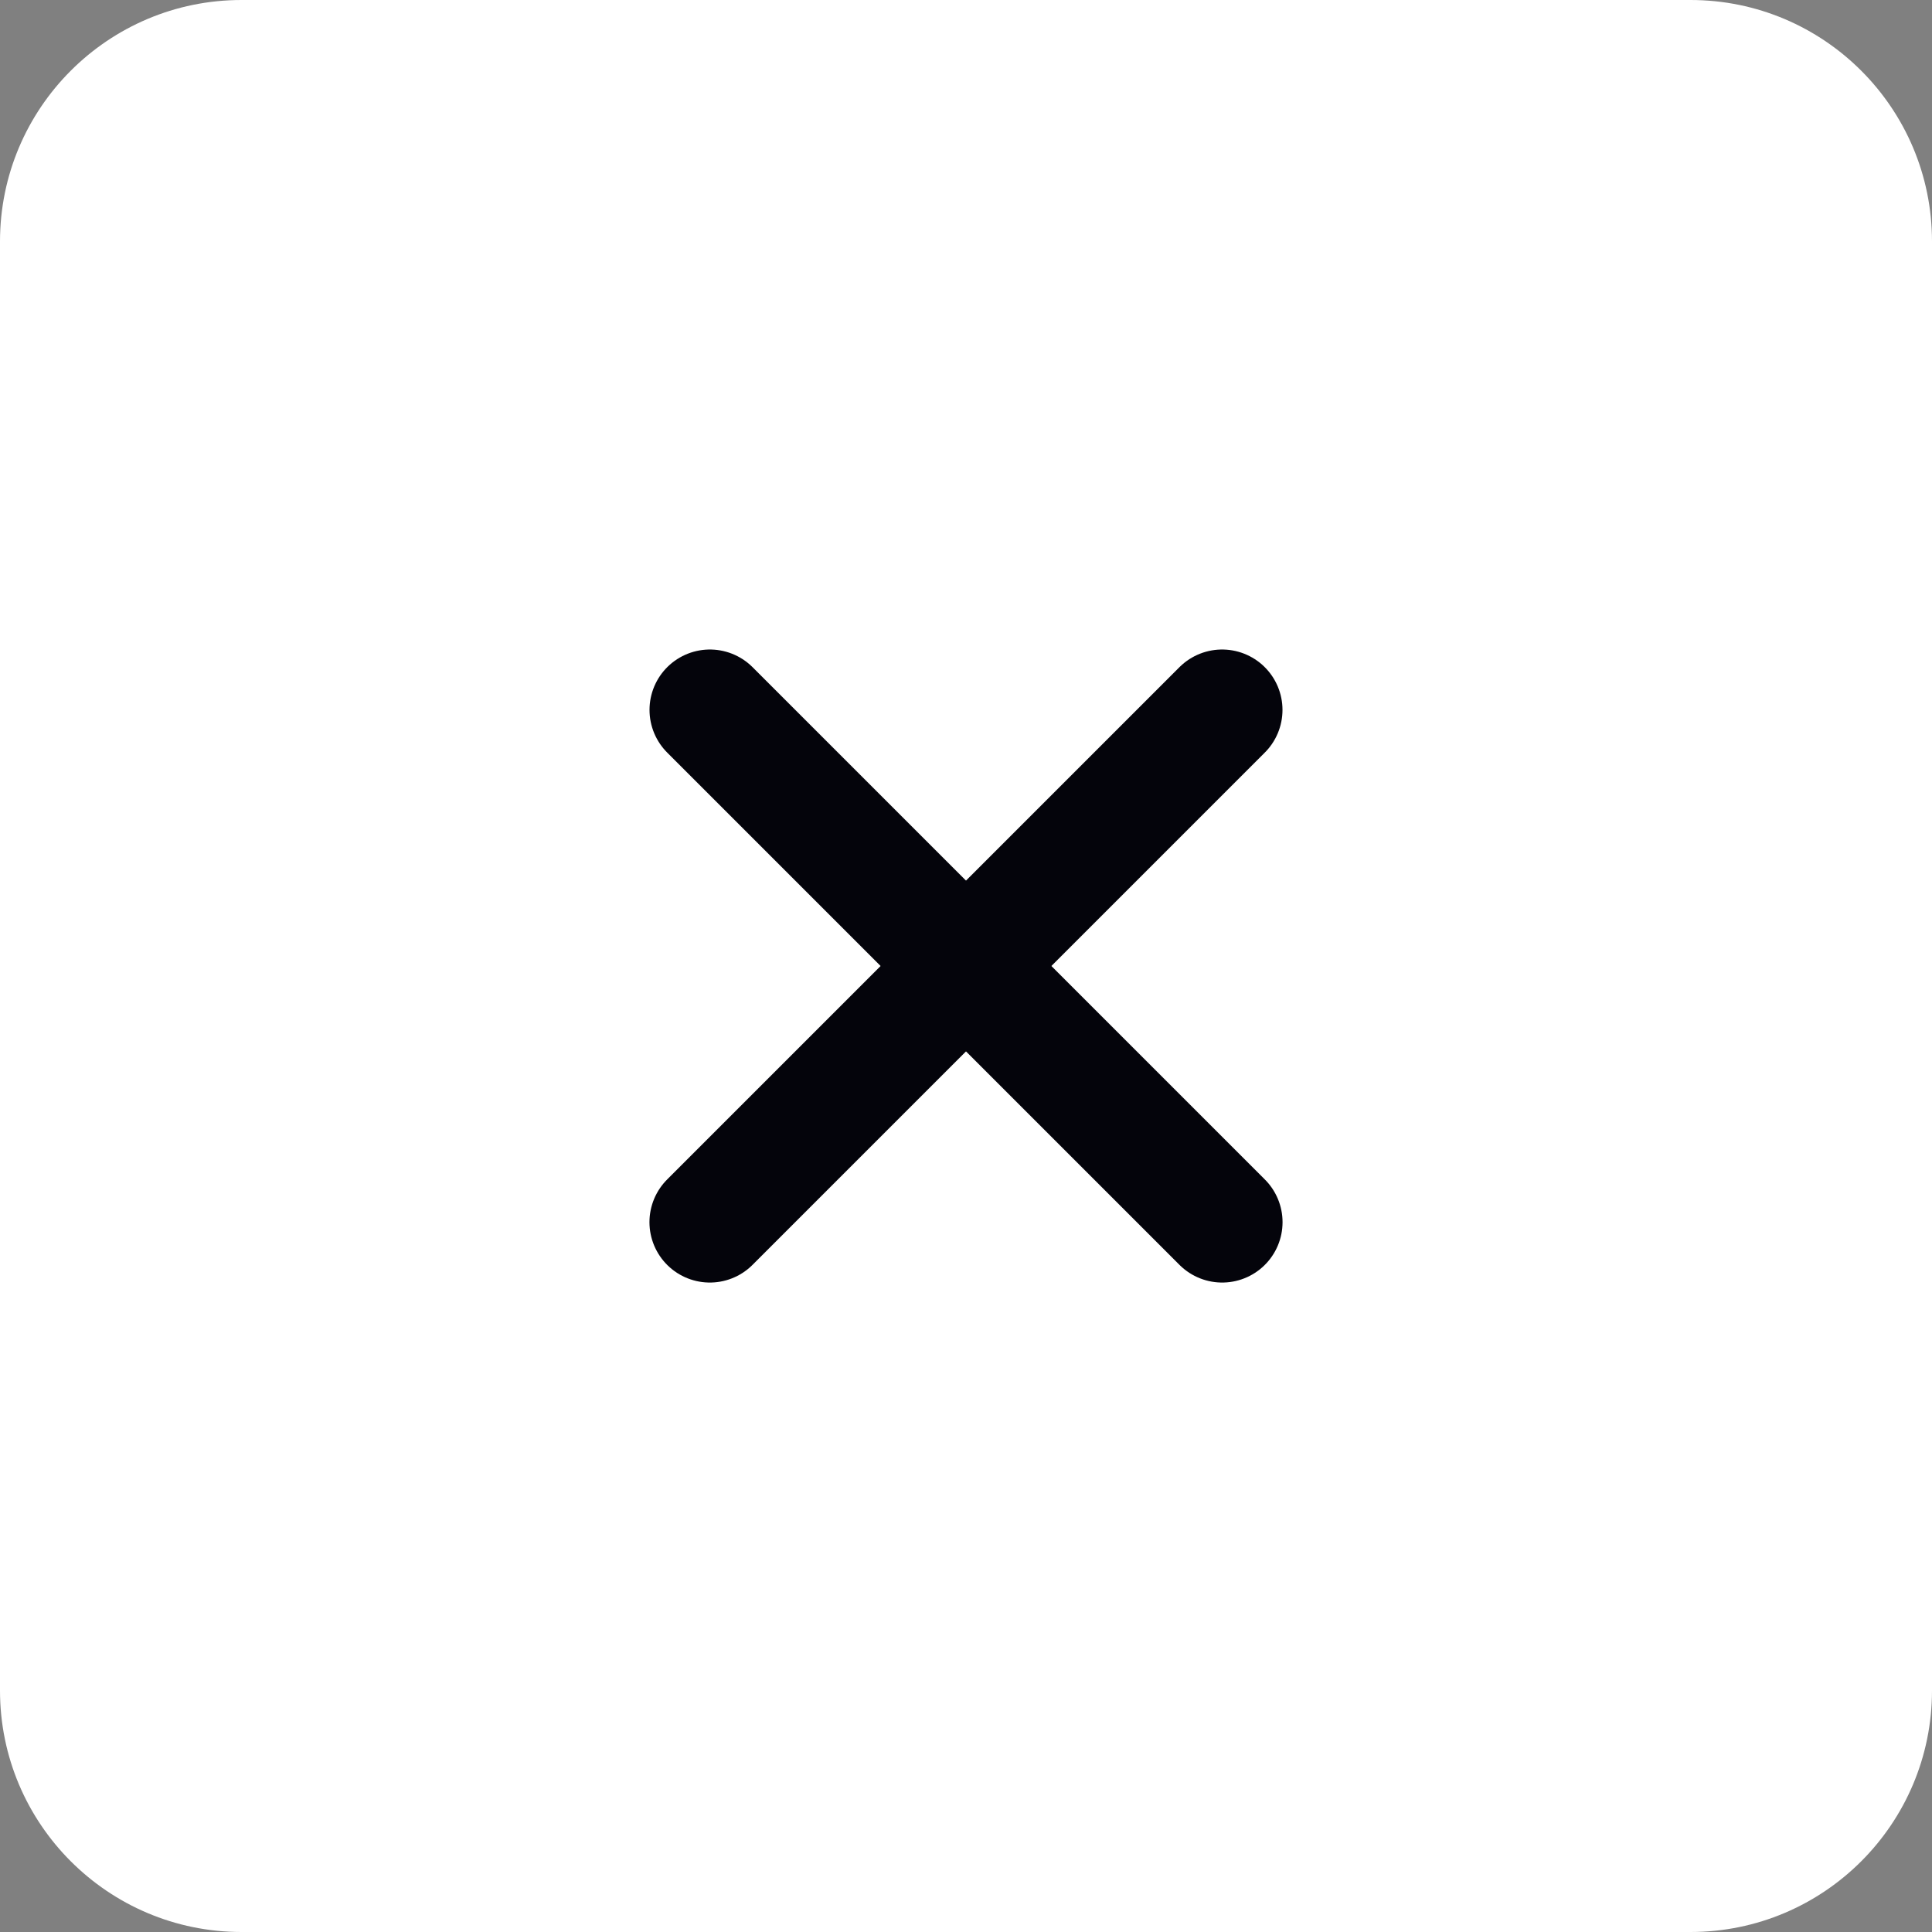
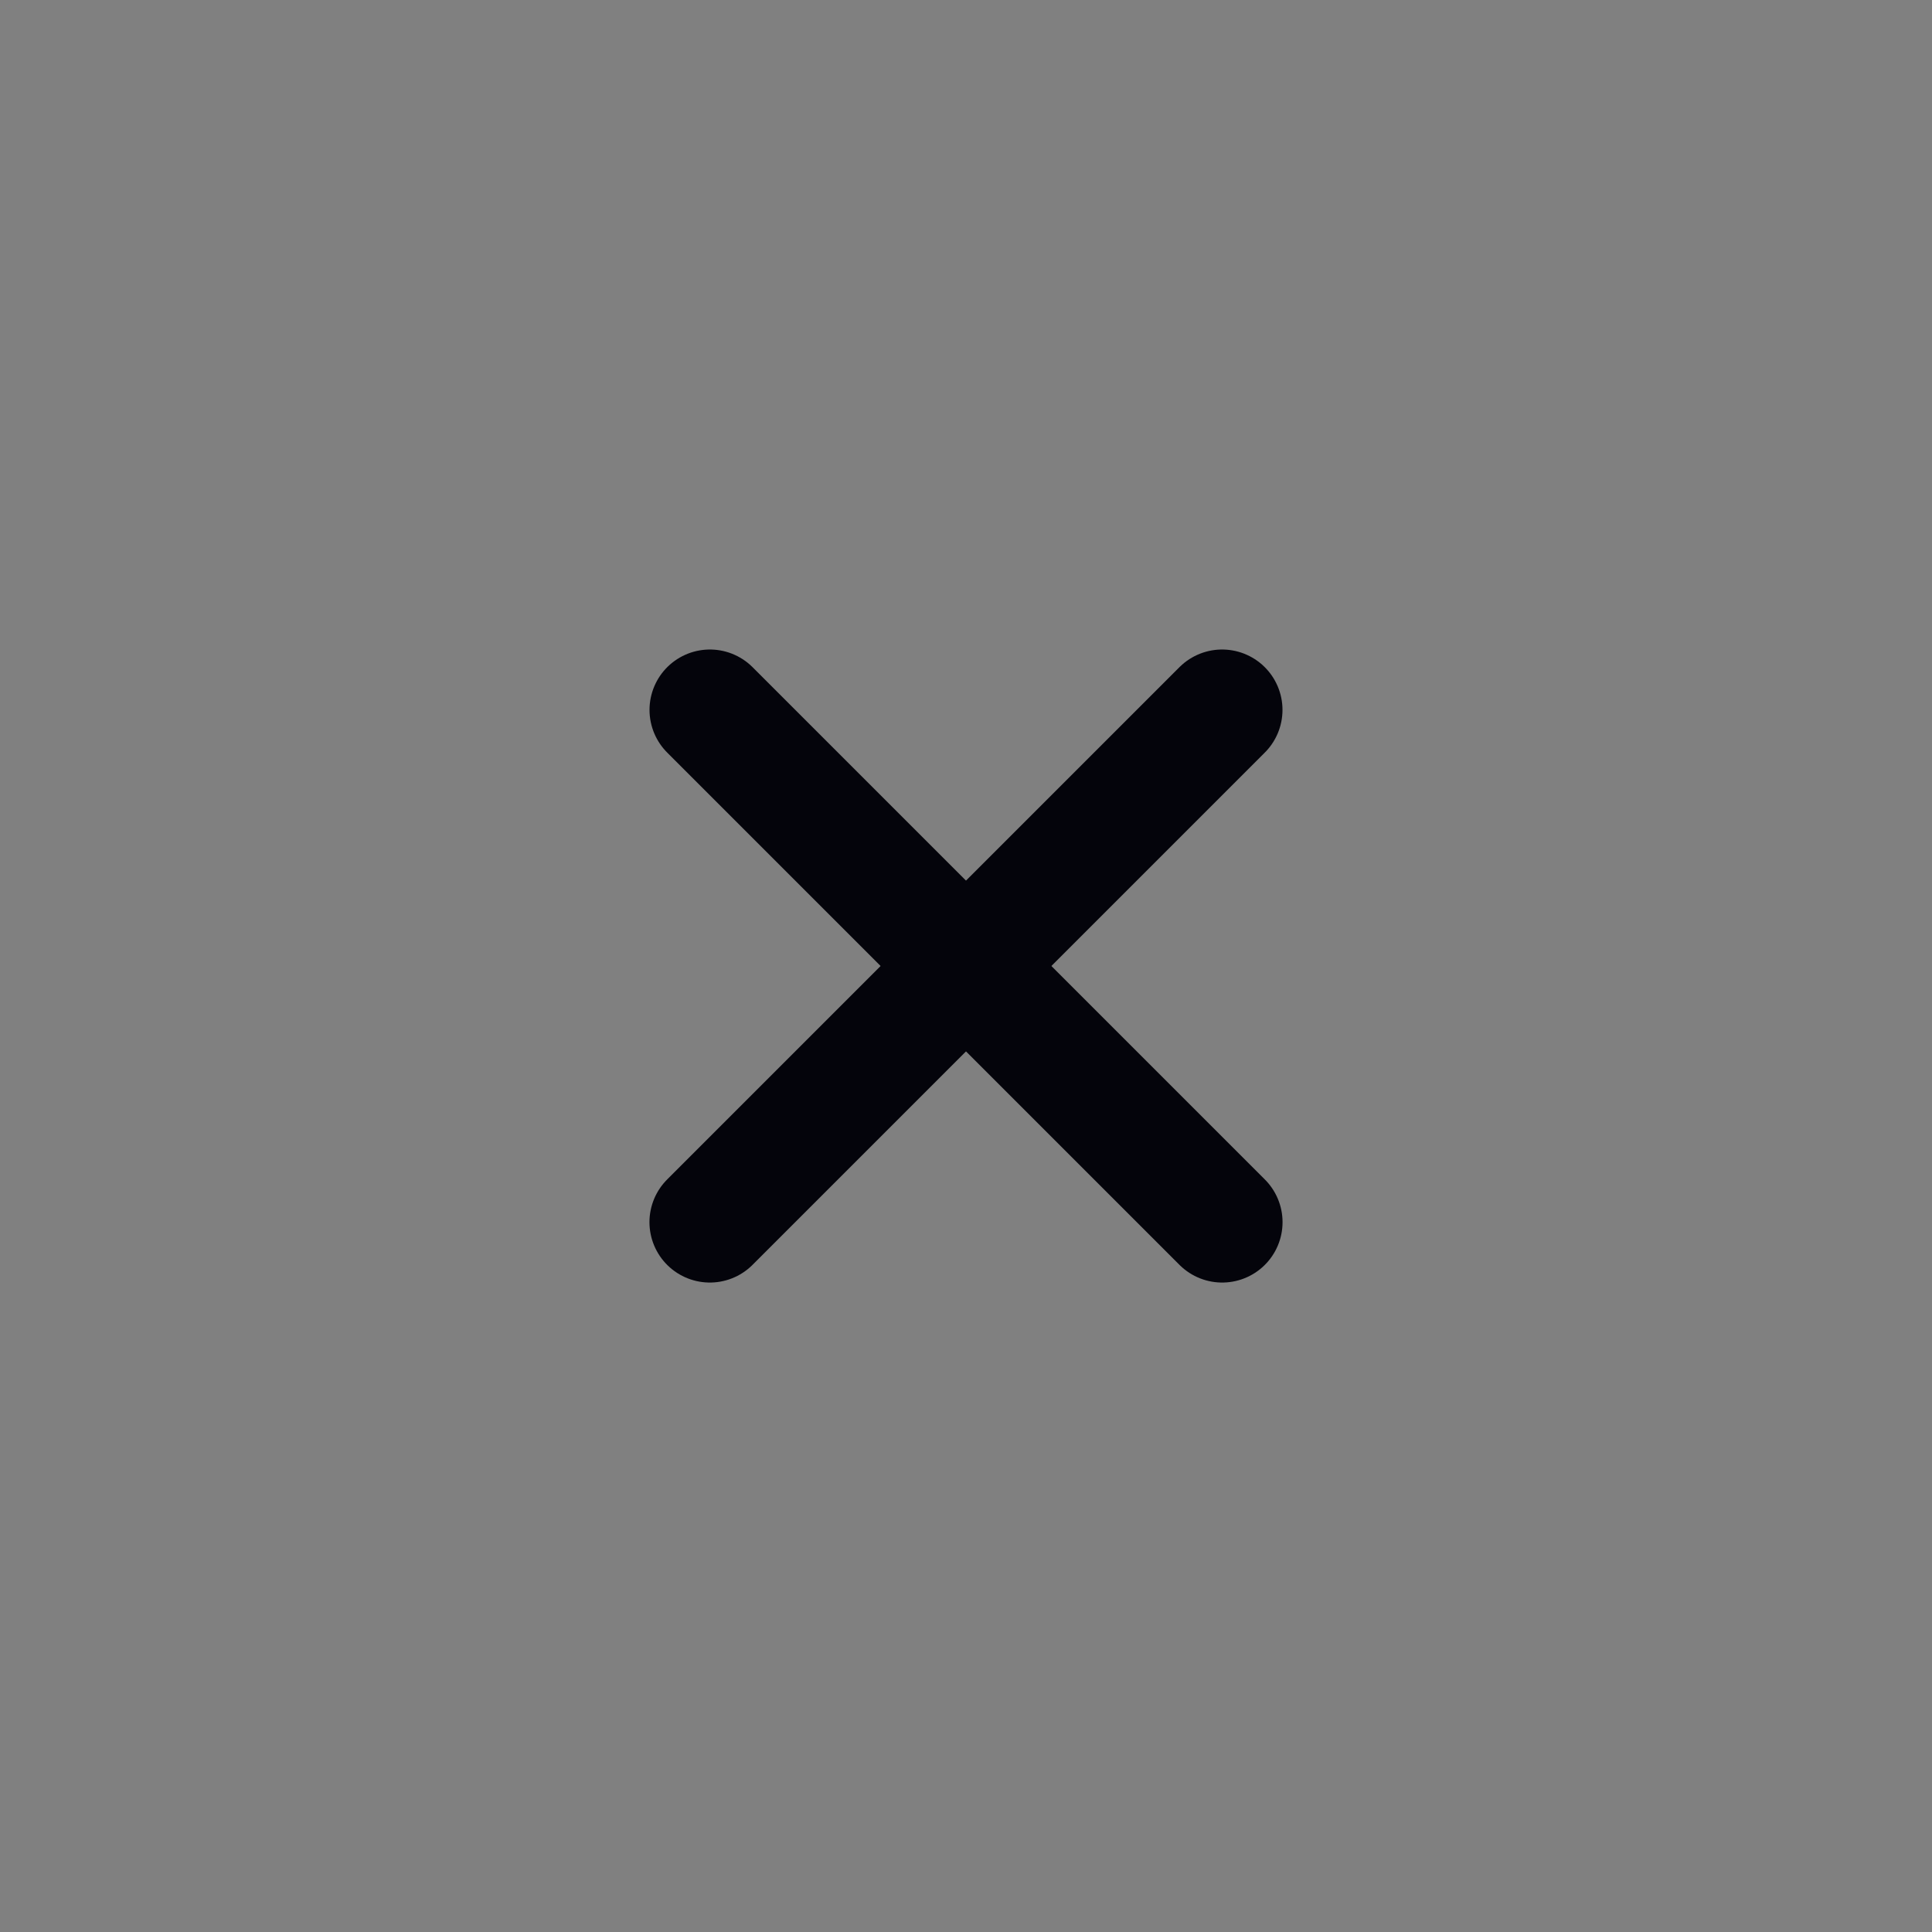
<svg xmlns="http://www.w3.org/2000/svg" width="32" height="32" viewBox="0 0 32 32" fill="none">
  <rect x="0" y="0" width="32" height="32" fill="#808080" stroke="none" />
-   <path d="M0 4C0 1.791 1.791 0 4 0H28C30.209 0 32 1.791 32 4V28C32 30.209 30.209 32 28 32H4C1.791 32 0 30.209 0 28V4Z" fill="white" />
  <path d="M11.758 11.758L20.243 20.243" stroke="#04040B" stroke-width="2" stroke-linecap="round" stroke-linejoin="round" />
  <path d="M11.757 20.243L20.242 11.758" stroke="#04040B" stroke-width="2" stroke-linecap="round" stroke-linejoin="round" />
</svg>